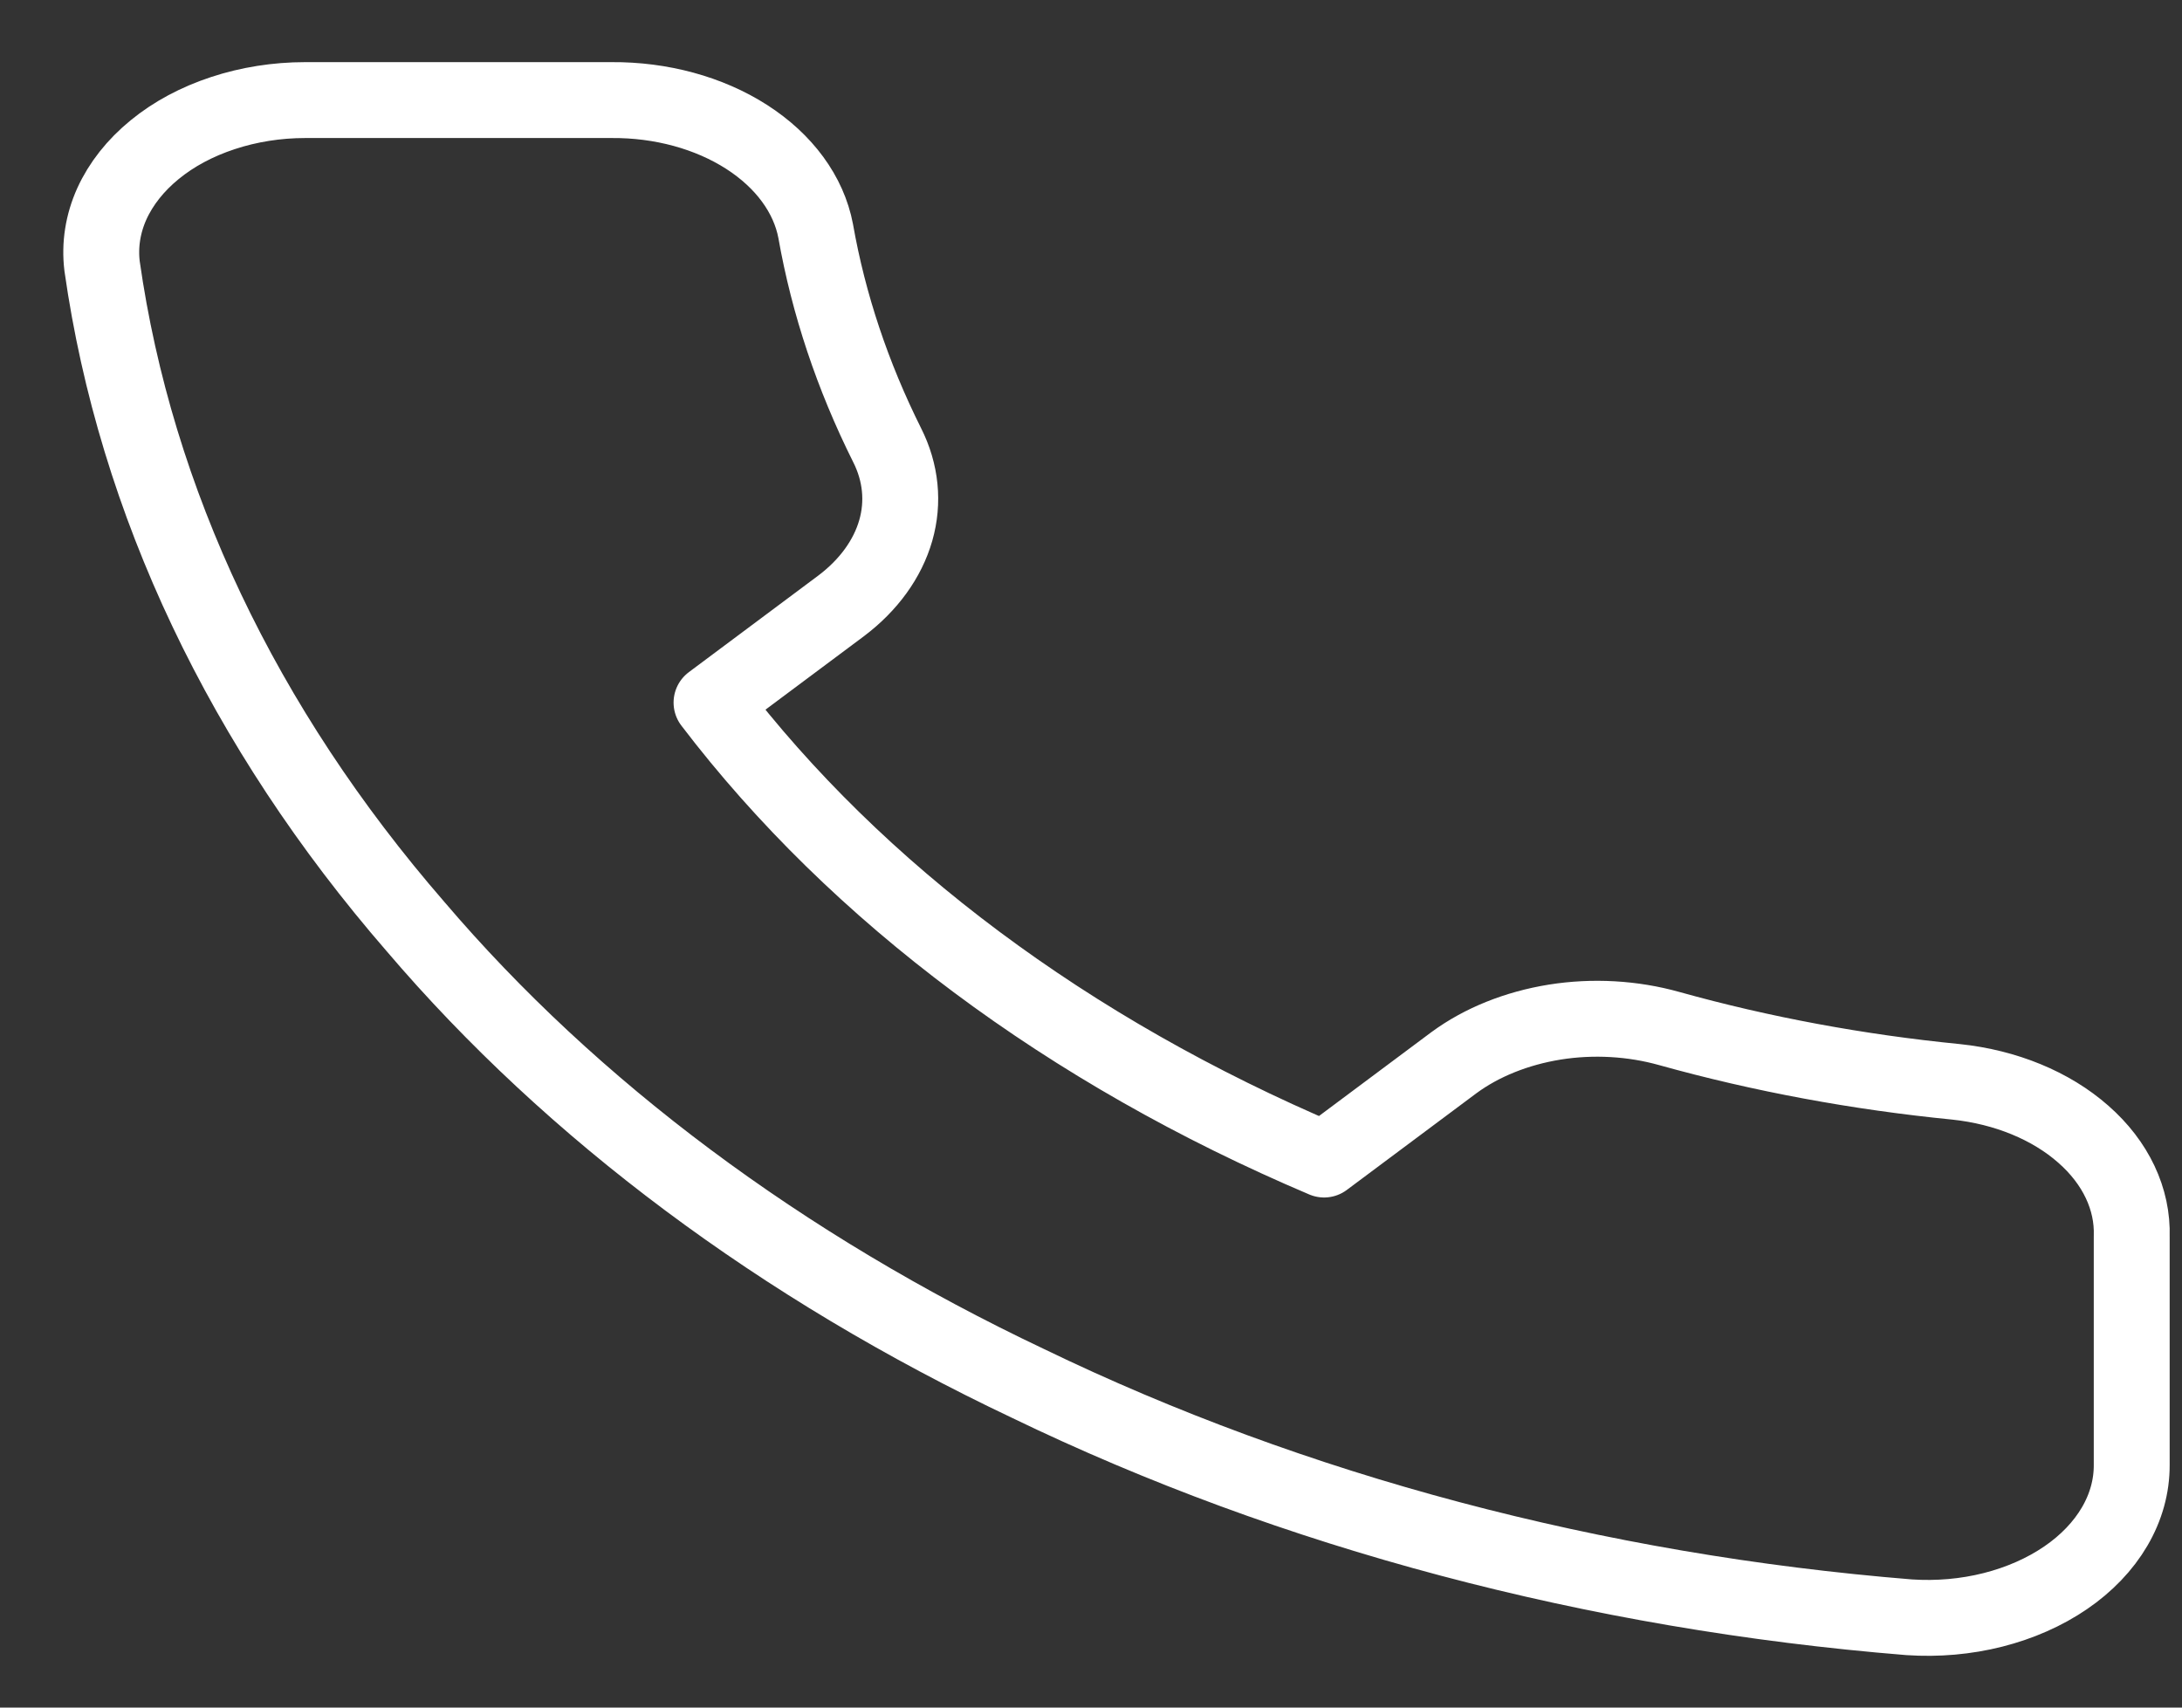
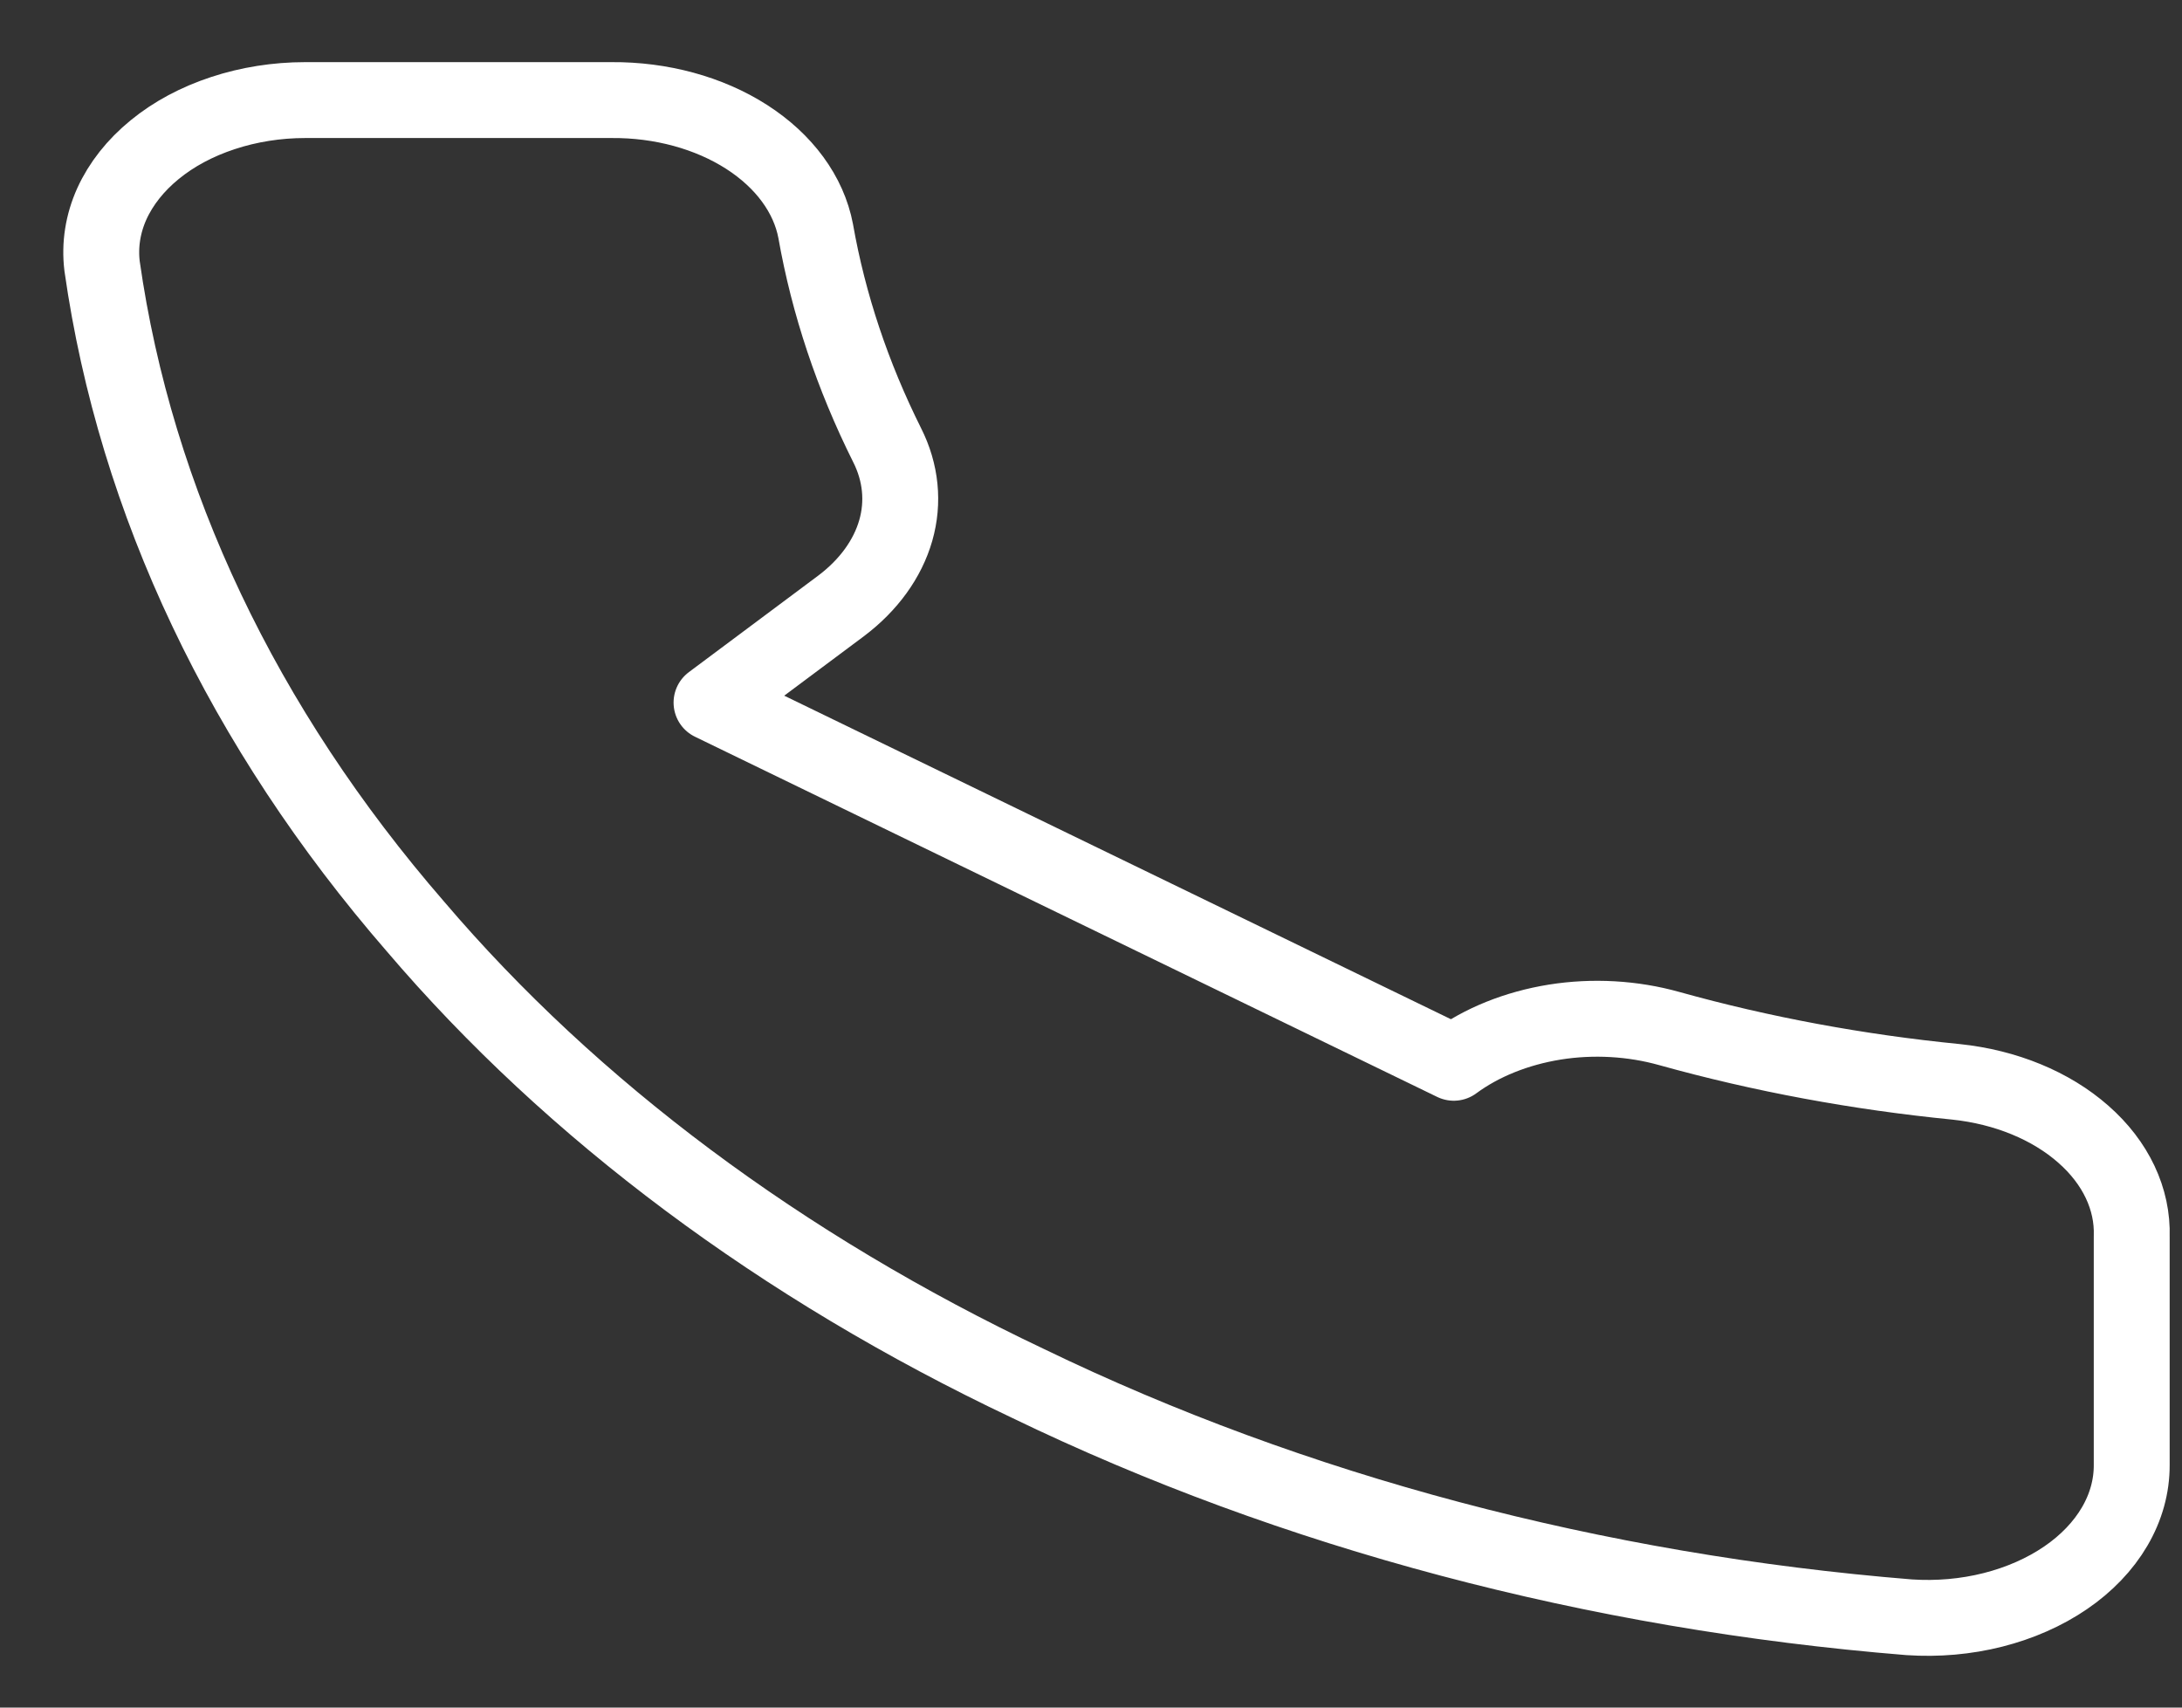
<svg xmlns="http://www.w3.org/2000/svg" width="23" height="18" viewBox="0 0 23 18" fill="none">
  <rect x="0" y="0" width="23" height="18" fill="#333333" stroke="none" />
-   <path d="M22.47 13.034V15.442C22.471 15.666 22.41 15.887 22.29 16.092C22.17 16.297 21.994 16.481 21.773 16.632C21.552 16.783 21.291 16.898 21.007 16.97C20.723 17.042 20.422 17.068 20.124 17.048C16.812 16.78 13.631 15.935 10.836 14.583C8.236 13.351 6.032 11.706 4.379 9.766C2.561 7.671 1.429 5.287 1.076 2.805C1.049 2.583 1.084 2.359 1.179 2.148C1.275 1.937 1.428 1.743 1.63 1.578C1.831 1.413 2.076 1.282 2.35 1.192C2.623 1.102 2.918 1.055 3.217 1.055H6.446C6.968 1.051 7.474 1.189 7.87 1.443C8.266 1.697 8.525 2.05 8.598 2.436C8.734 3.207 8.987 3.963 9.351 4.692C9.496 4.979 9.528 5.292 9.442 5.592C9.356 5.892 9.156 6.168 8.867 6.386L7.5 7.406C9.032 9.416 11.263 11.08 13.957 12.223L15.324 11.203C15.617 10.987 15.986 10.839 16.389 10.774C16.791 10.71 17.21 10.734 17.595 10.842C18.571 11.114 19.586 11.302 20.619 11.404C21.142 11.459 21.619 11.655 21.96 11.956C22.302 12.256 22.483 12.64 22.47 13.034Z" stroke="white" stroke-width="0.8" stroke-linecap="round" stroke-linejoin="round" />
+   <path d="M22.47 13.034V15.442C22.471 15.666 22.41 15.887 22.29 16.092C22.17 16.297 21.994 16.481 21.773 16.632C21.552 16.783 21.291 16.898 21.007 16.97C20.723 17.042 20.422 17.068 20.124 17.048C16.812 16.78 13.631 15.935 10.836 14.583C8.236 13.351 6.032 11.706 4.379 9.766C2.561 7.671 1.429 5.287 1.076 2.805C1.049 2.583 1.084 2.359 1.179 2.148C1.275 1.937 1.428 1.743 1.63 1.578C1.831 1.413 2.076 1.282 2.35 1.192C2.623 1.102 2.918 1.055 3.217 1.055H6.446C6.968 1.051 7.474 1.189 7.87 1.443C8.266 1.697 8.525 2.05 8.598 2.436C8.734 3.207 8.987 3.963 9.351 4.692C9.496 4.979 9.528 5.292 9.442 5.592C9.356 5.892 9.156 6.168 8.867 6.386L7.5 7.406L15.324 11.203C15.617 10.987 15.986 10.839 16.389 10.774C16.791 10.71 17.21 10.734 17.595 10.842C18.571 11.114 19.586 11.302 20.619 11.404C21.142 11.459 21.619 11.655 21.96 11.956C22.302 12.256 22.483 12.64 22.47 13.034Z" stroke="white" stroke-width="0.8" stroke-linecap="round" stroke-linejoin="round" />
</svg>